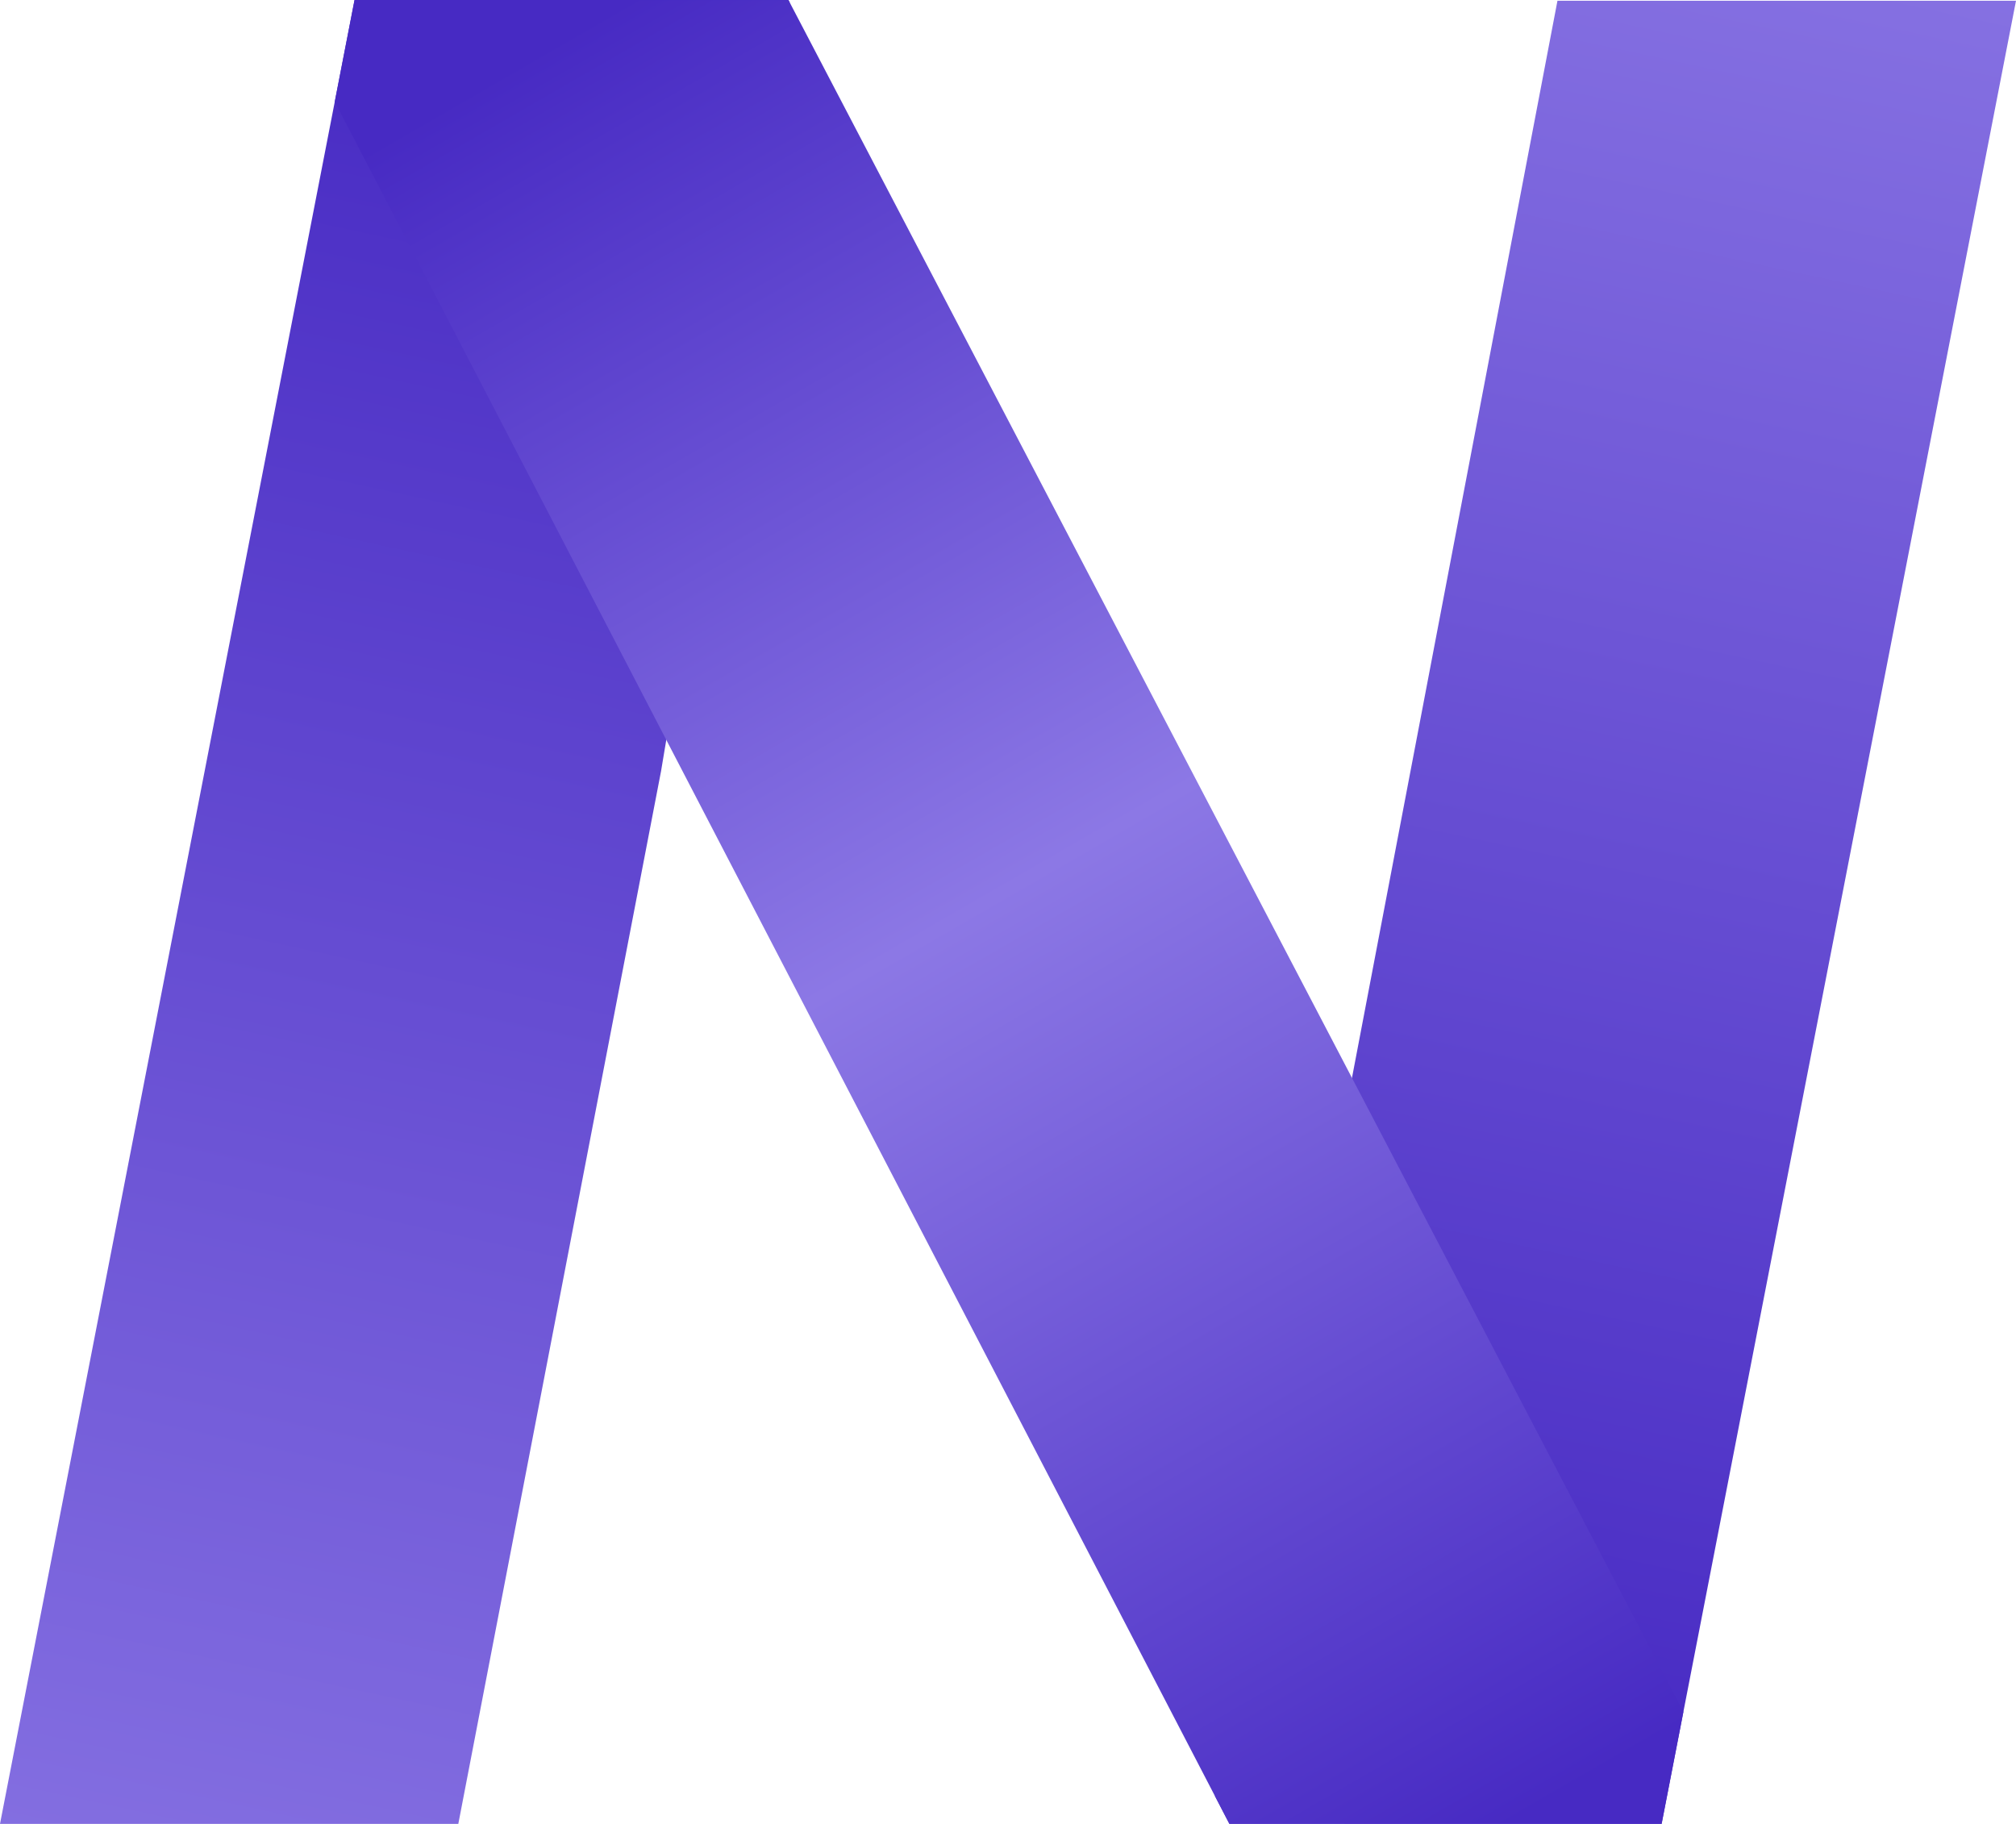
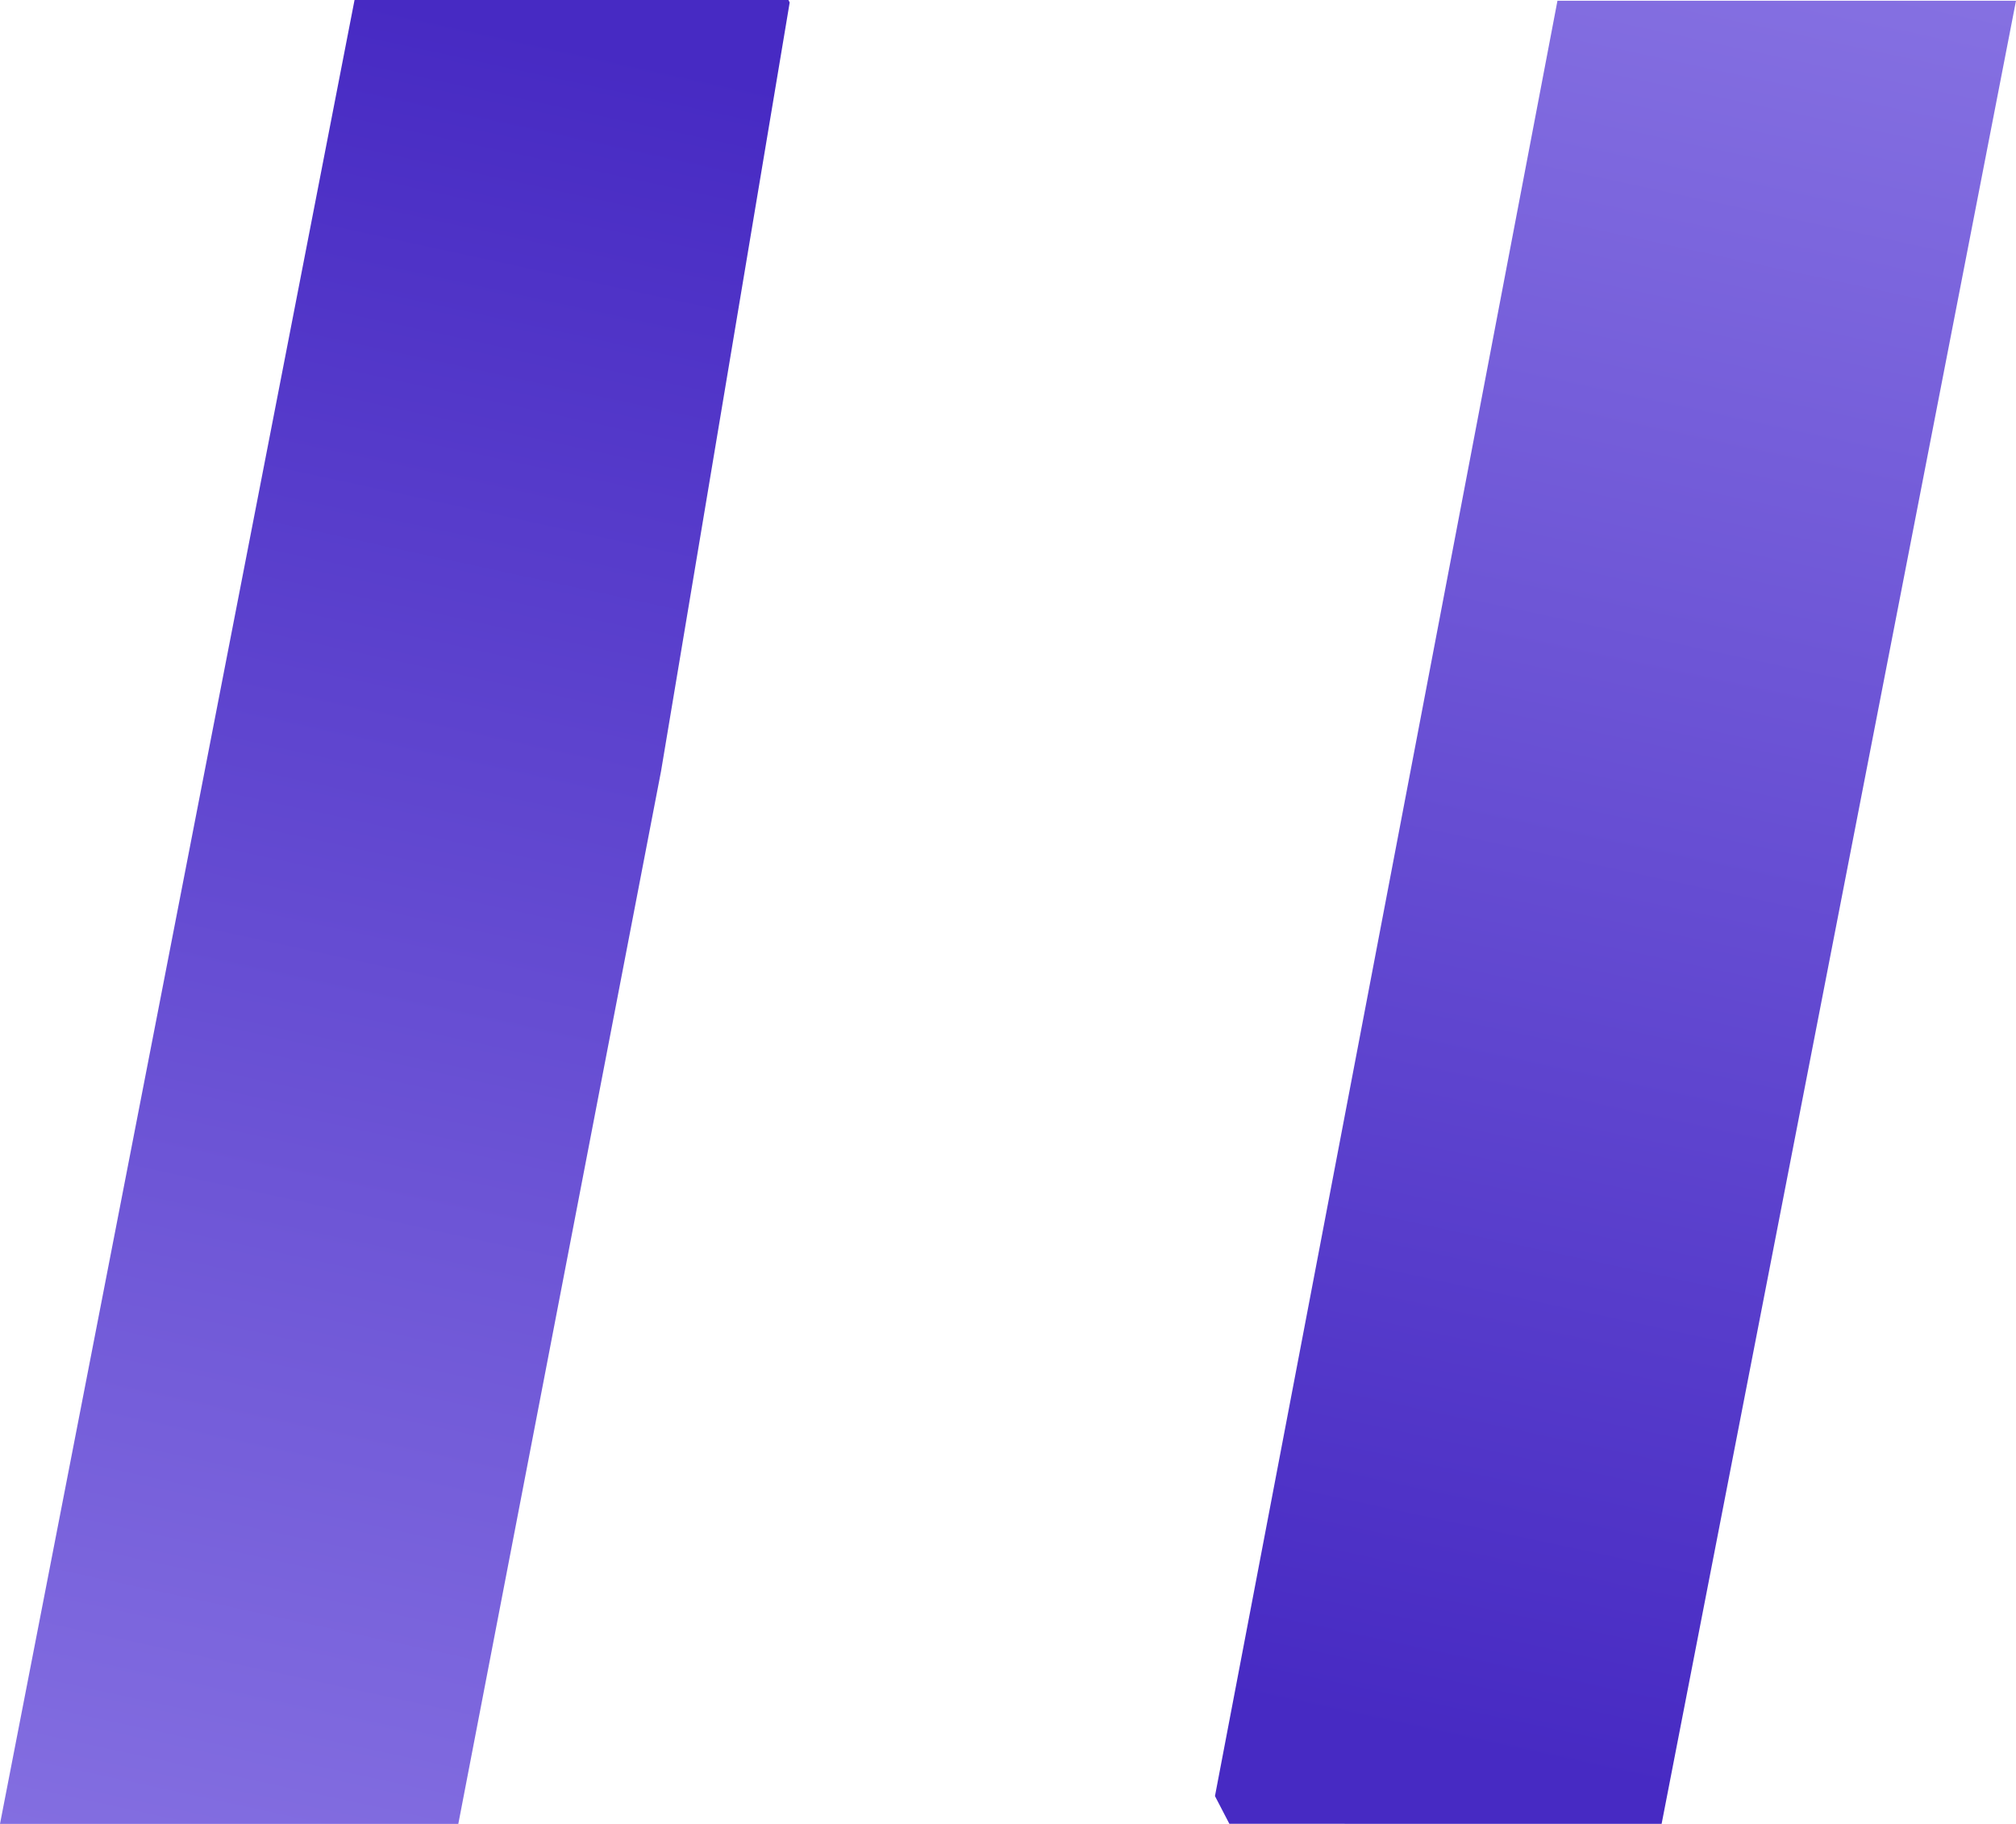
<svg xmlns="http://www.w3.org/2000/svg" xmlns:ns1="http://www.inkscape.org/namespaces/inkscape" xmlns:ns2="http://sodipodi.sourceforge.net/DTD/sodipodi-0.dtd" xmlns:xlink="http://www.w3.org/1999/xlink" width="1169.717mm" height="1058.284mm" viewBox="0 0 1169.717 1058.284" version="1.1" id="svg8" ns1:version="1.0.2-2 (e86c870879, 2021-01-15)" ns2:docname="drawing.svg">
  <defs id="defs2">
    <linearGradient ns1:collect="always" id="linearGradient1108">
      <stop style="stop-color:#472ac3;stop-opacity:1;" offset="0" id="stop1104" />
      <stop style="stop-color:#8c78e5;stop-opacity:1" offset="0.475" id="stop1110" />
      <stop style="stop-color:#472ac3;stop-opacity:1" offset="1" id="stop1106" />
    </linearGradient>
    <linearGradient ns1:collect="always" id="linearGradient1072-9-2-3">
      <stop style="stop-color:#472ac3;stop-opacity:1;" offset="0" id="stop1068" />
      <stop style="stop-color:#8c78e5;stop-opacity:1" offset="1" id="stop1070" />
    </linearGradient>
    <linearGradient ns1:collect="always" id="linearGradient1056-5">
      <stop style="stop-color:#472ac3;stop-opacity:1;" offset="0" id="stop1052" />
      <stop style="stop-color:#8c78e5;stop-opacity:1" offset="1" id="stop1054" />
    </linearGradient>
    <ns1:perspective ns2:type="inkscape:persp3d" ns1:vp_x="0 : 909.78439 : 1" ns1:vp_y="0 : 999.99994 : 0" ns1:vp_z="210.00002 : 909.78439 : 1" ns1:persp3d-origin="105.00001 : 860.28439 : 1" id="perspective839" />
    <linearGradient ns1:collect="always" xlink:href="#linearGradient1056-5" id="linearGradient1058" gradientUnits="userSpaceOnUse" x1="865.086" y1="155.329" x2="1110.619" y2="-989.788" />
    <linearGradient ns1:collect="always" xlink:href="#linearGradient1072-9-2-3" id="linearGradient1066" x1="374.019" y1="-831.038" x2="111.552" y2="381.812" gradientUnits="userSpaceOnUse" />
    <linearGradient ns1:collect="always" xlink:href="#linearGradient1108" id="linearGradient1082" gradientUnits="userSpaceOnUse" x1="340.152" y1="-824.688" x2="926.469" y2="191.312" />
  </defs>
  <ns2:namedview id="base" pagecolor="#ffffff" bordercolor="#666666" borderopacity="1.0" ns1:pageopacity="0.0" ns1:pageshadow="2" ns1:zoom="0.088388348" ns1:cx="1311.5426" ns1:cy="2123.8036" ns1:document-units="mm" ns1:current-layer="layer1" ns1:document-rotation="0" showgrid="false" showguides="false" ns1:guide-bbox="true" ns1:snap-others="true" ns1:snap-to-guides="true" ns1:window-width="1920" ns1:window-height="1009" ns1:window-x="1912" ns1:window-y="-8" ns1:window-maximized="1" fit-margin-top="0" fit-margin-left="0" fit-margin-right="0" fit-margin-bottom="0">
    <ns2:guide position="59.753,141.043" orientation="0.986,-0.165" id="guide837" ns1:label="" ns1:locked="false" ns1:color="rgb(0,0,255)" />
    <ns2:guide position="-0.004,-0.019" orientation="0.982,-0.191" id="guide851" ns1:label="" ns1:locked="false" ns1:color="rgb(0,0,255)" />
    <ns2:guide position="55.89,141.514" orientation="0.886,0.463" id="guide853" ns1:label="" ns1:locked="false" ns1:color="rgb(0,0,255)" />
    <ns2:guide position="91.741,-0.161" orientation="0.887,0.461" id="guide884" ns1:label="" ns1:locked="false" ns1:color="rgb(0,0,255)" />
    <ns2:guide position="123.881,0" orientation="0.982,-0.191" id="guide904" ns1:label="" ns1:locked="false" ns1:color="rgb(0,0,255)" />
    <ns2:guide position="116.106,135.876" orientation="0.982,-0.187" id="guide906" ns1:label="" ns1:locked="false" ns1:color="rgb(0,0,255)" />
  </ns2:namedview>
  <g ns1:label="Layer 1" ns1:groupmode="layer" id="layer1" transform="translate(-31.119,856.438)">
    <g id="g1115">
      <path id="rect911" style="fill:url(#linearGradient1058);fill-opacity:1;stroke-width:77.824" d="m 934.782,-856.004 -198.719,1041.727 8.357,16.091 H 995.22 L 1200.836,-856.004 Z" ns1:export-xdpi="360" ns1:export-ydpi="360" />
      <path id="rect843" style="fill:url(#linearGradient1066);fill-opacity:1;stroke:none;stroke-width:133.355;stroke-opacity:1" d="M 236.828,-856.438 31.119,201.847 H 297.044 l 117.634,-610.857 74.634,-446.016 -0.736,-1.412 z" ns1:export-filename="C:\Users\Nemanja\3.png" ns1:export-xdpi="360" ns1:export-ydpi="360" />
-       <path id="rect886" style="fill:url(#linearGradient1082);fill-opacity:1.0;stroke-width:77.824" d="m 236.812,-856.365 -11.454,58.938 519.042,999.21 H 995.228 L 1007.852,136.836 488.617,-856.365 Z" ns1:export-xdpi="360" ns1:export-ydpi="360" />
    </g>
  </g>
</svg>